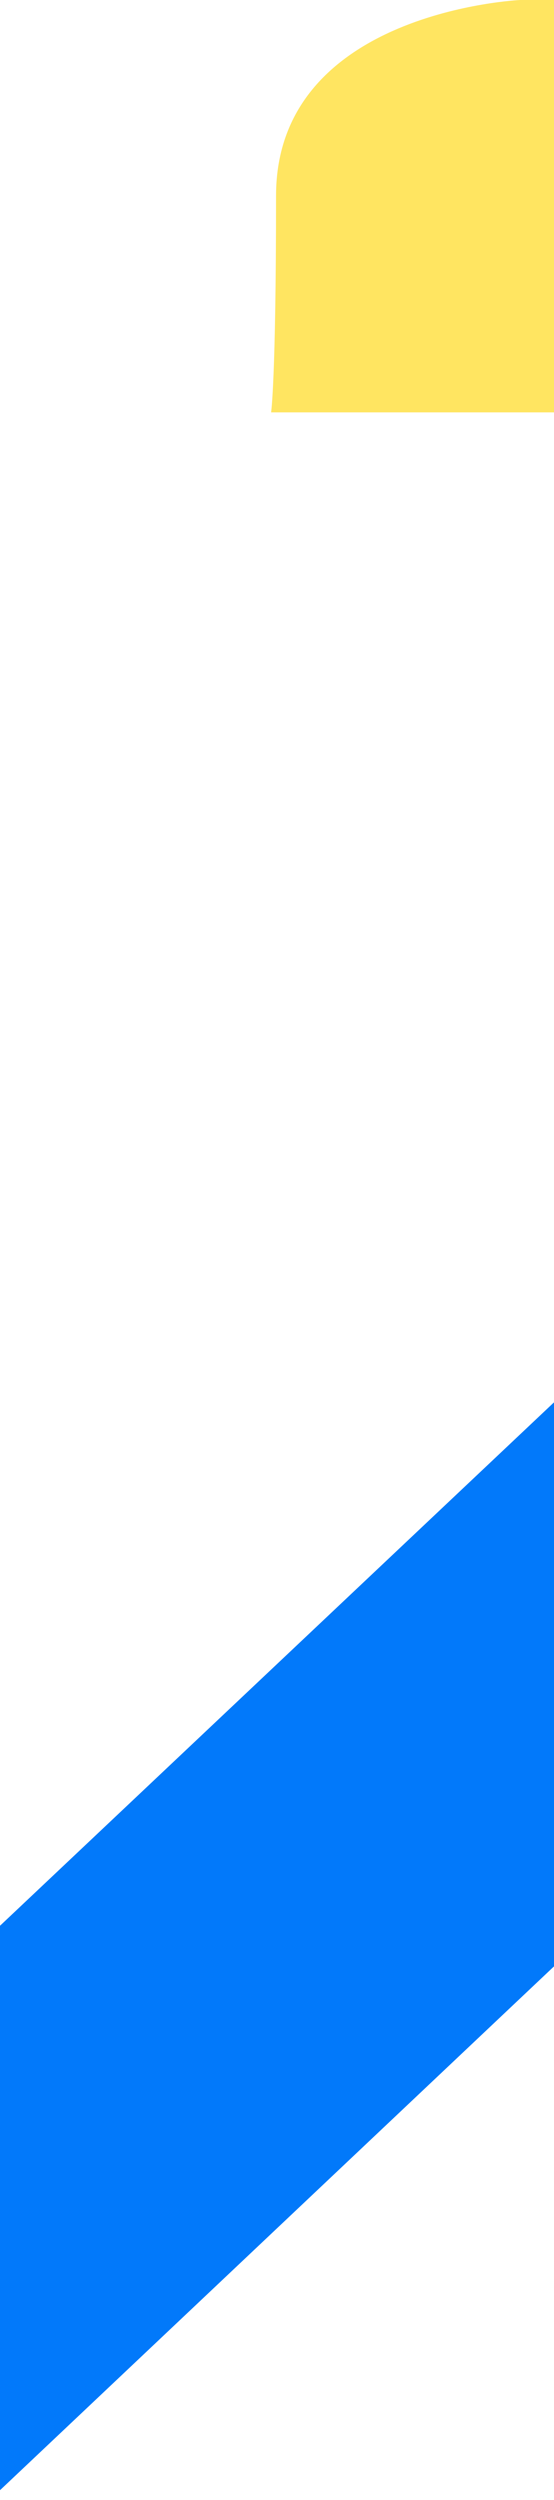
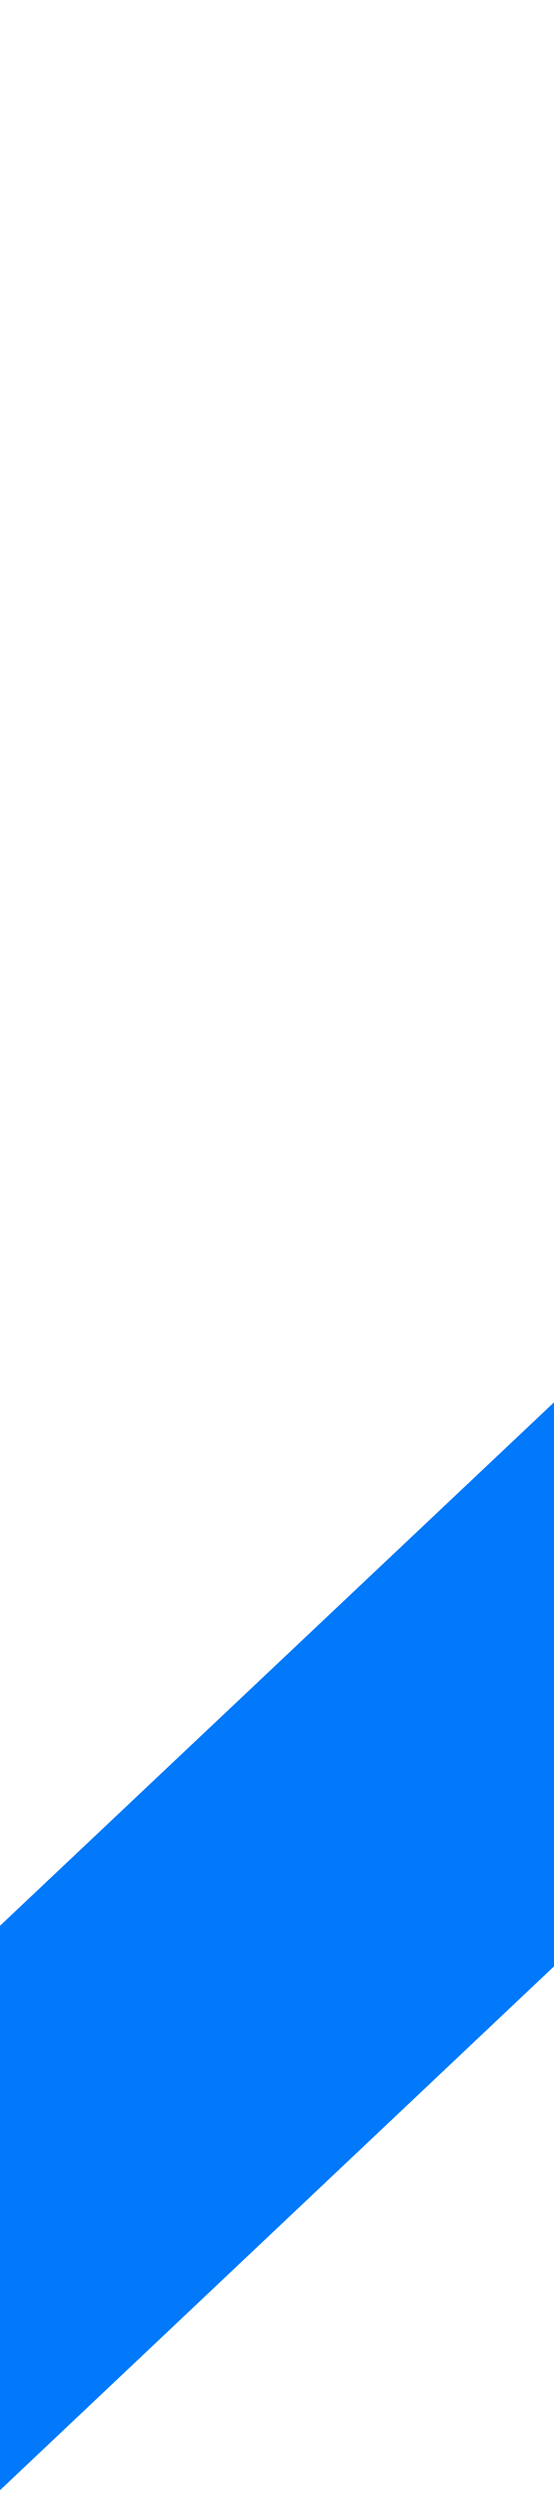
<svg xmlns="http://www.w3.org/2000/svg" width="47" height="212" viewBox="0 0 47 212" fill="none">
  <path d="M0 163.31V211.178L81.862 133.807V86L0 163.31Z" fill="#0279FA" />
-   <path d="M65.269 34.97H86.404C86.404 34.97 107.644 34.499 107.644 18.826C107.644 3.152 107.539 0 107.539 0H65.269H44.135C44.135 0 23.419 0.928 23.419 16.601C23.419 32.275 23 34.97 23 34.97H65.269Z" fill="#FFE561" />
</svg>